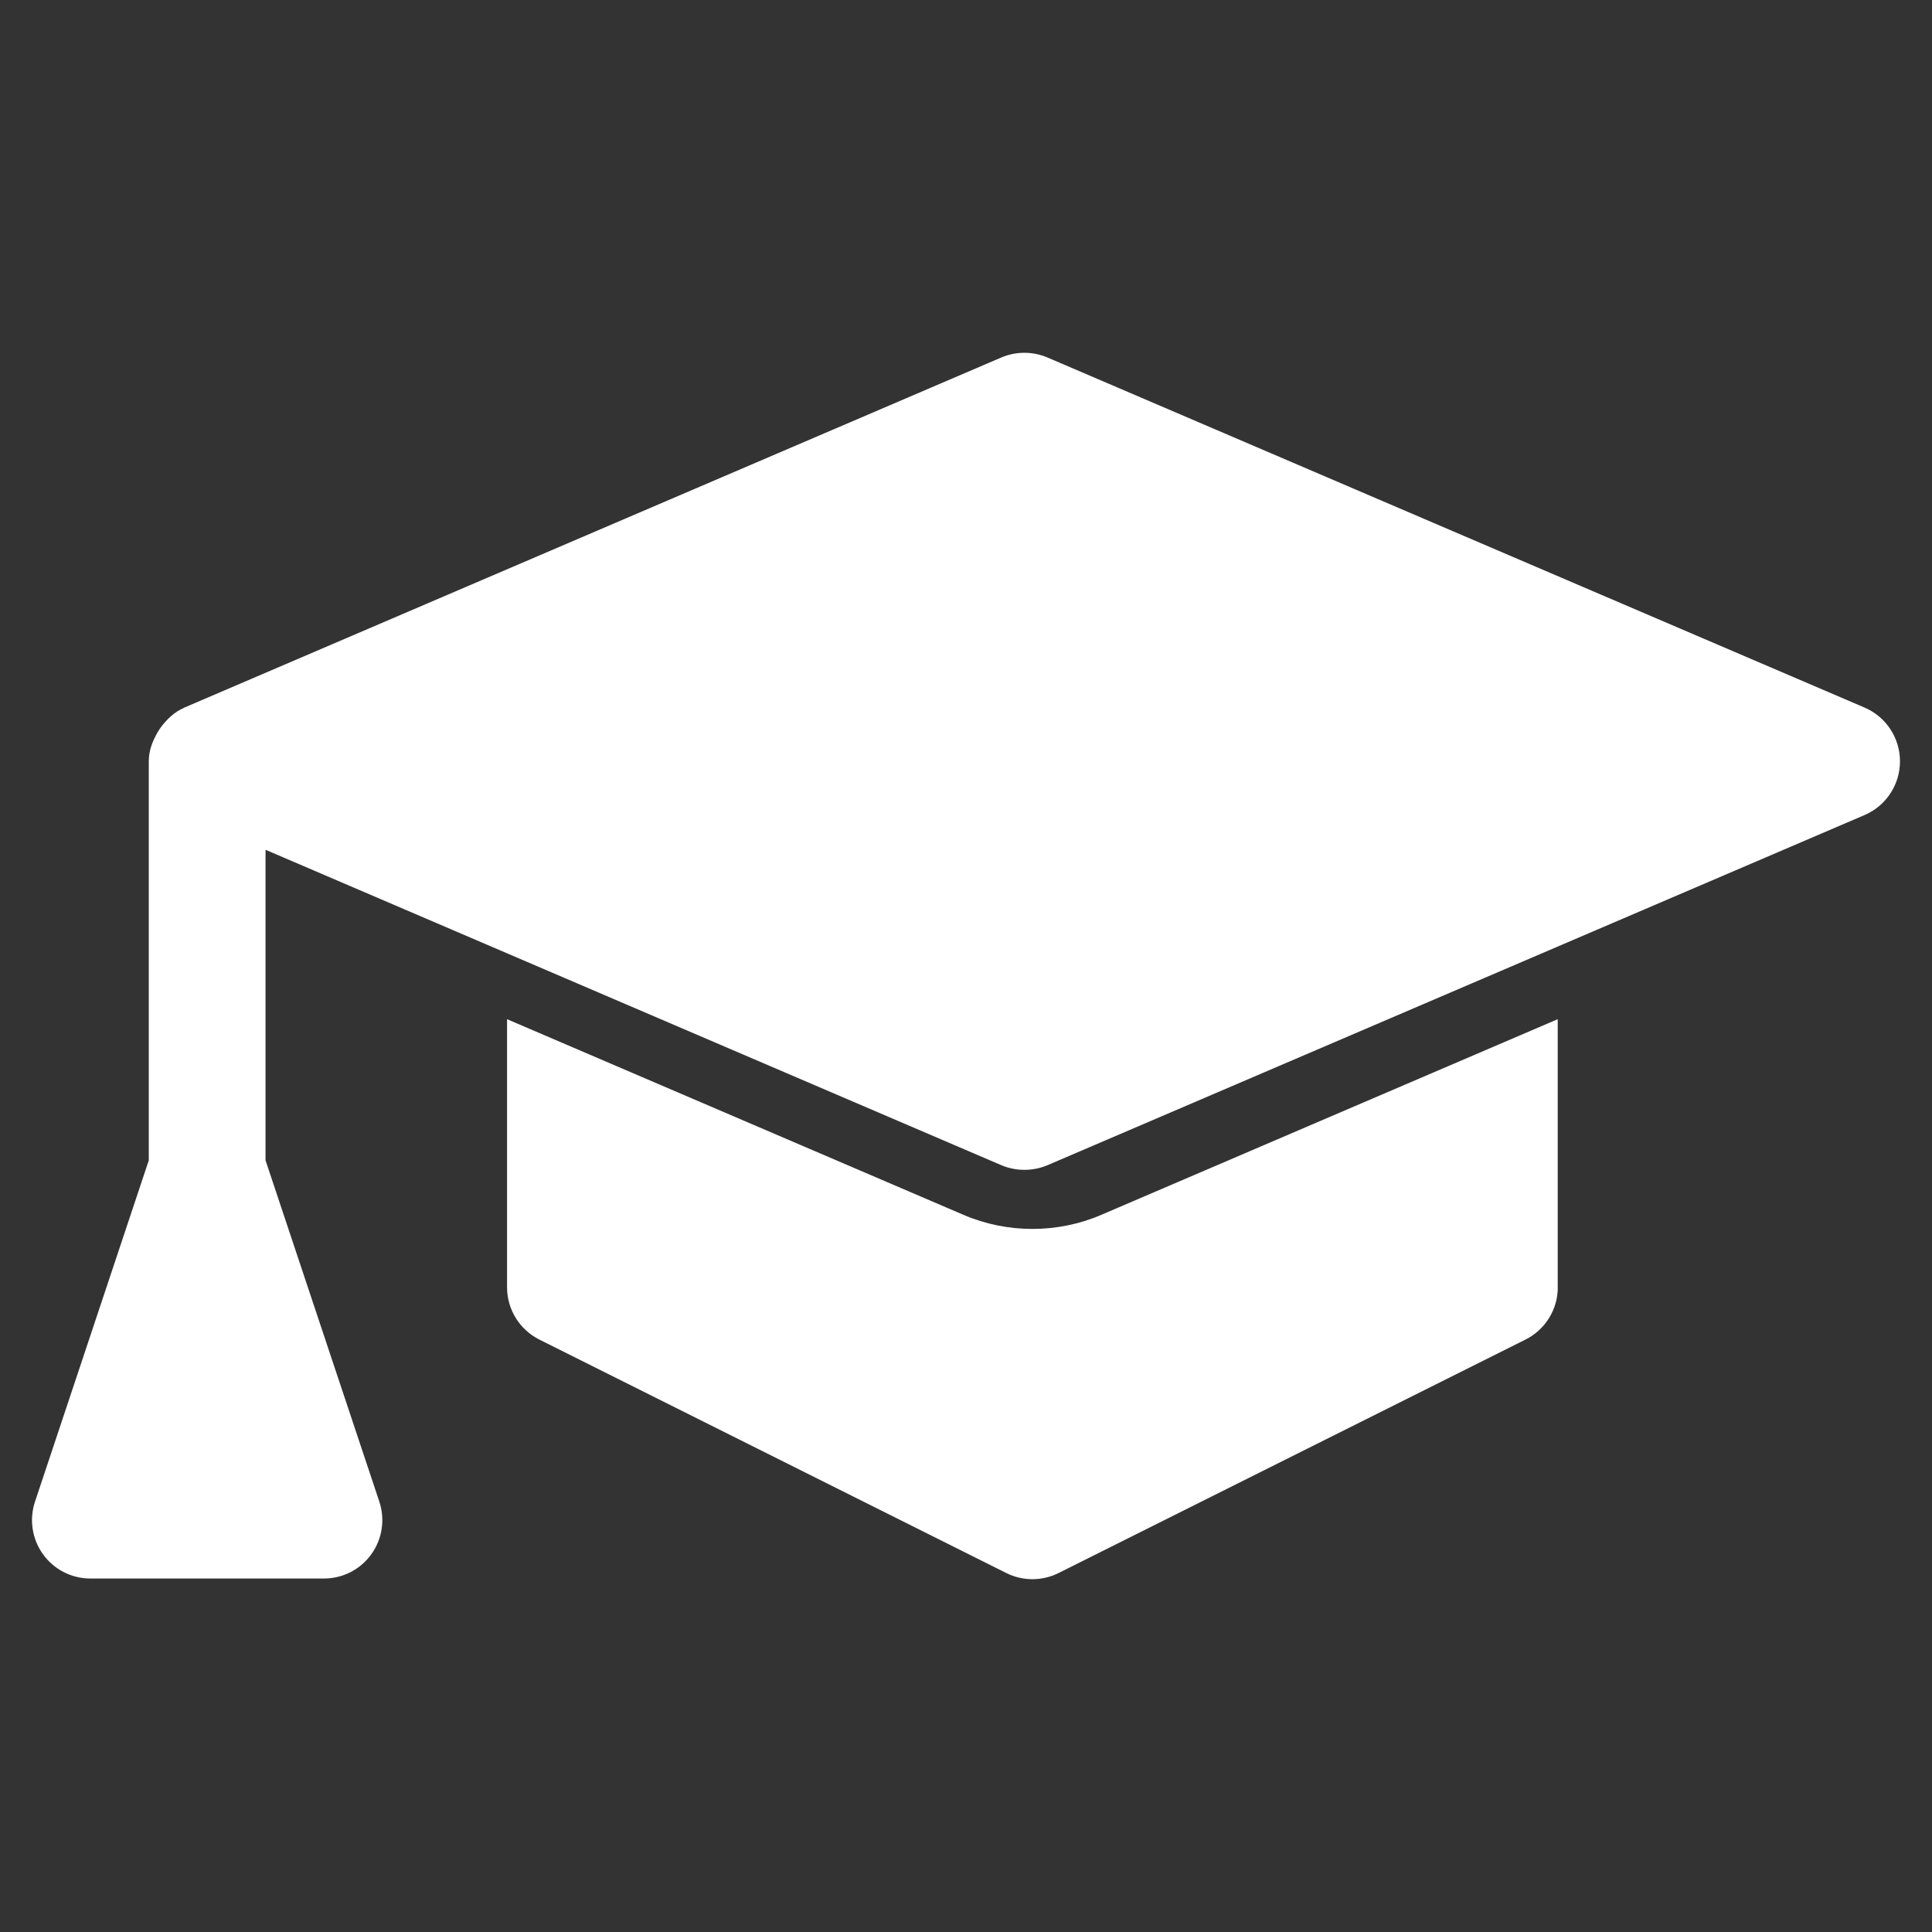
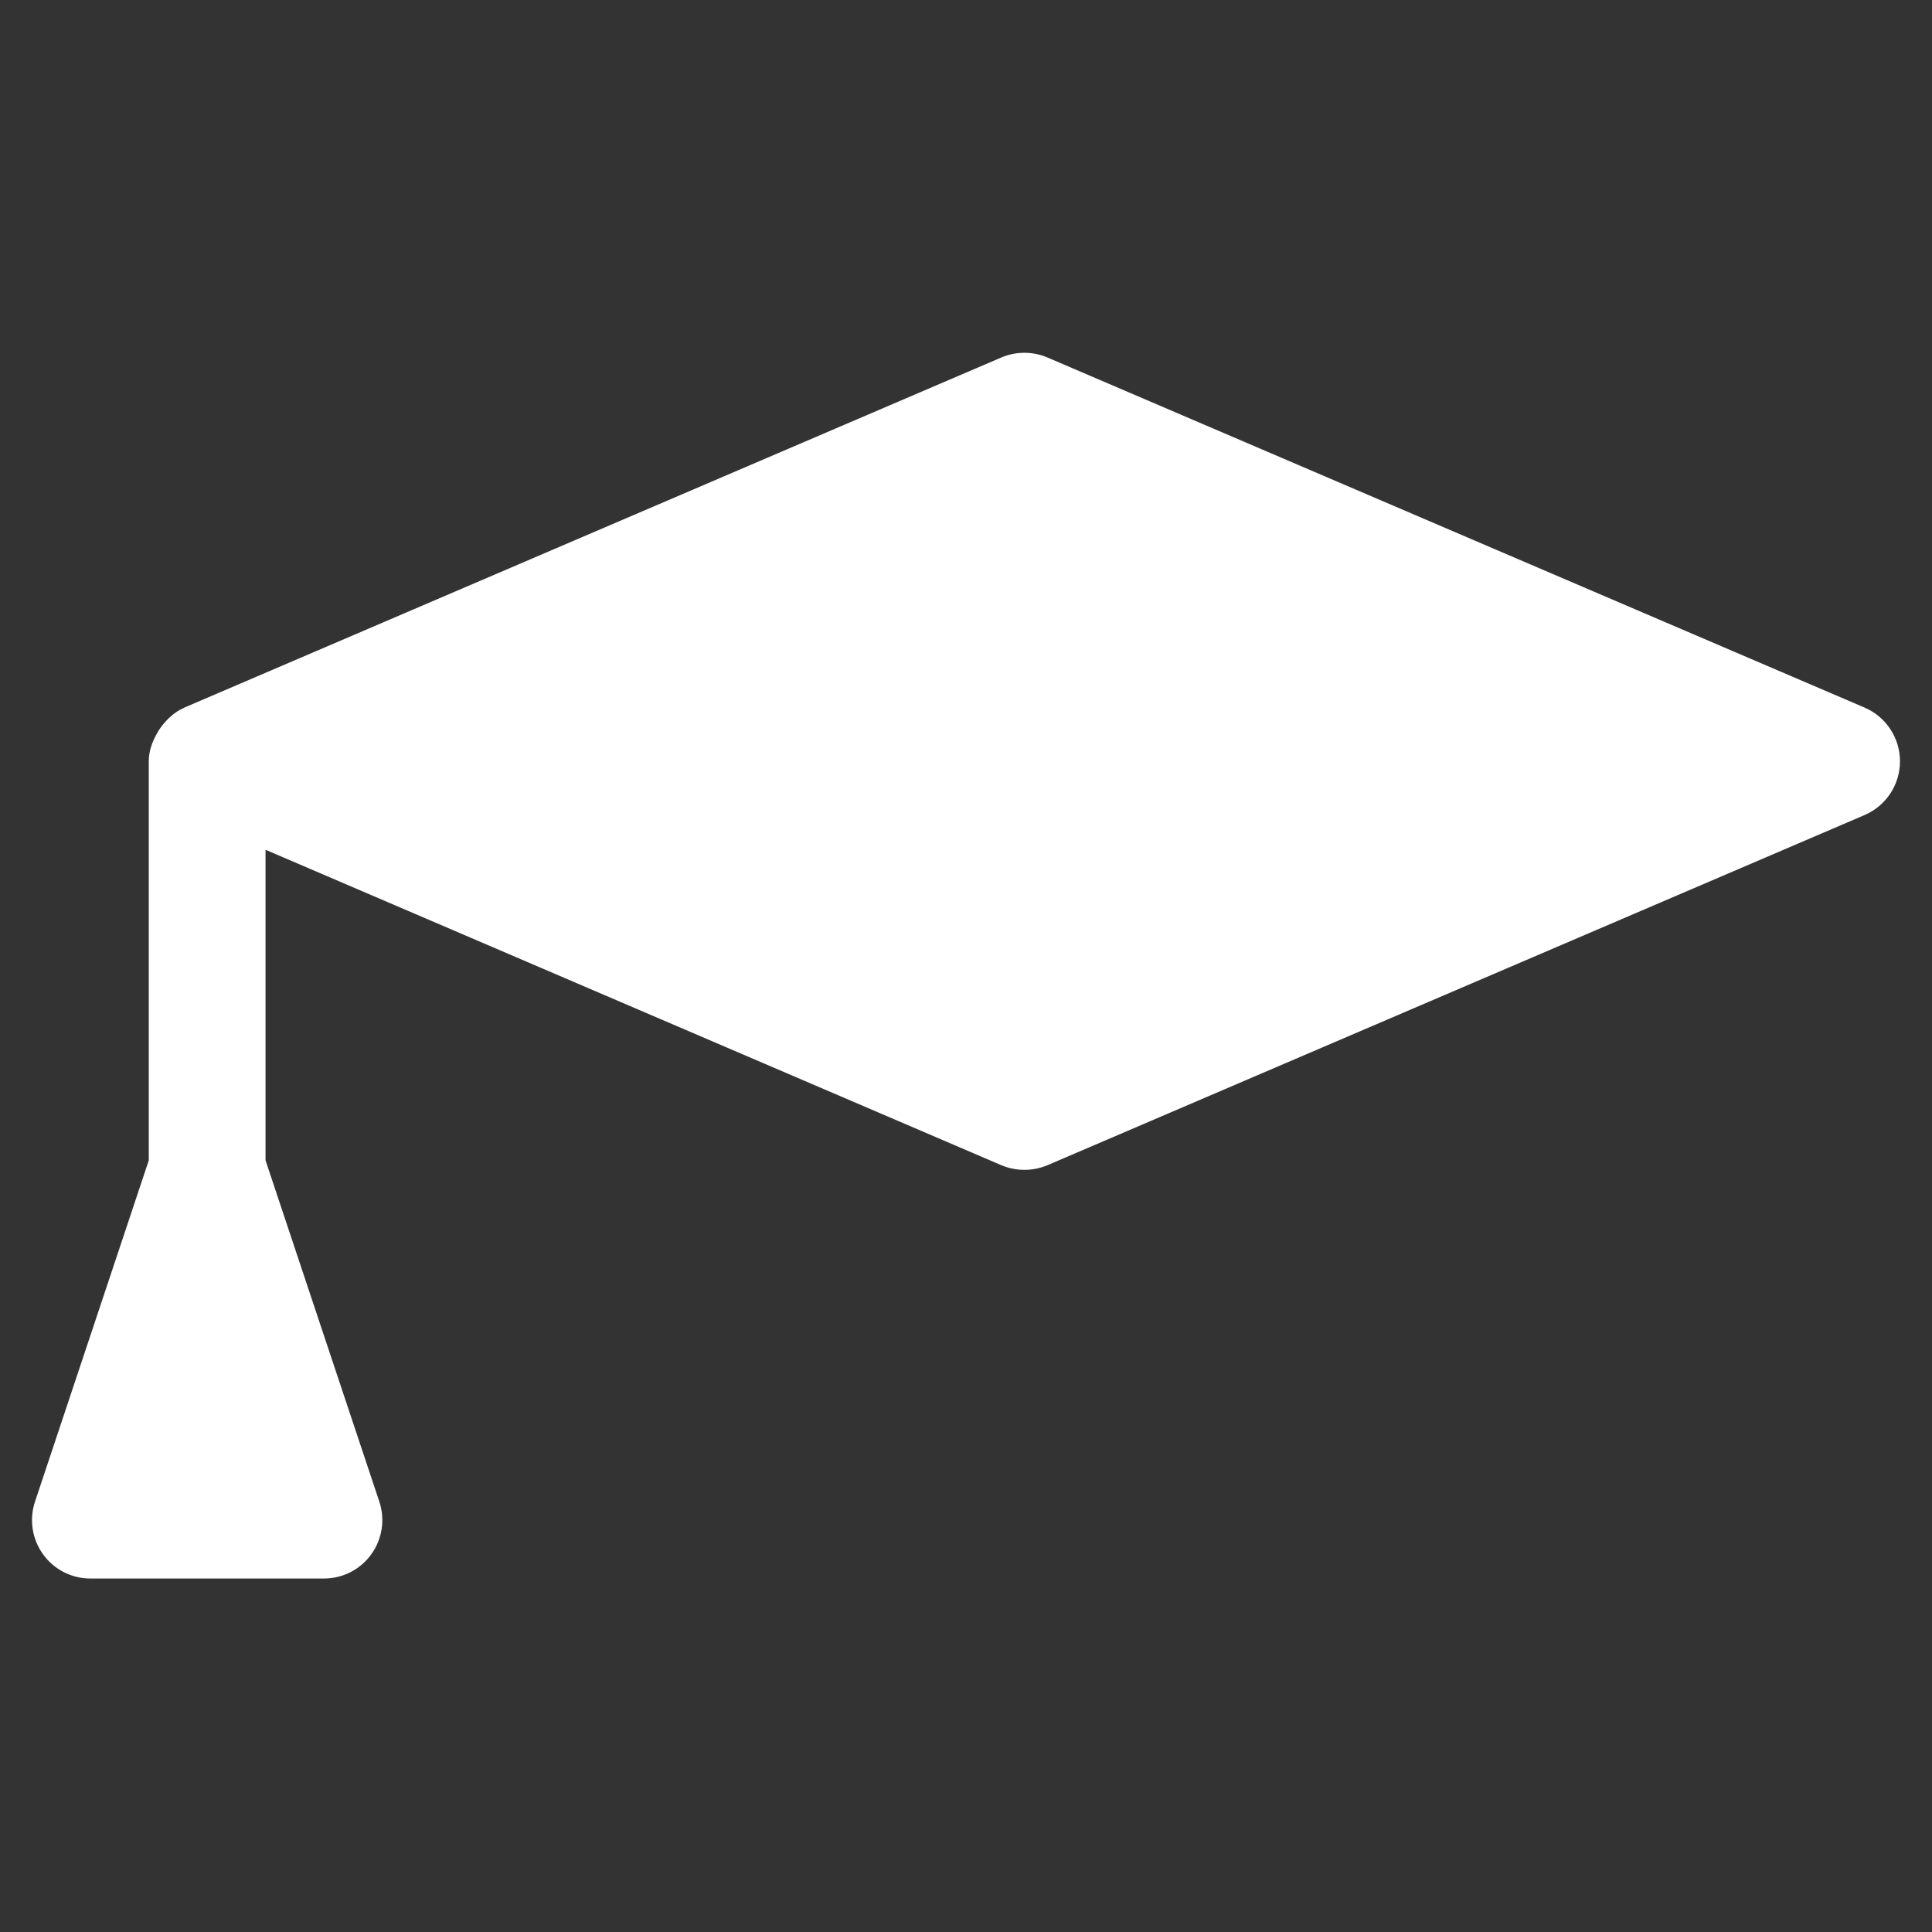
<svg xmlns="http://www.w3.org/2000/svg" version="1.1" id="Layer_1" x="0px" y="0px" width="100px" height="100px" viewBox="0 0 100 100" enable-background="new 0 0 100 100" xml:space="preserve">
  <rect x="0" y="0" width="100" height="100" fill="#333333" stroke="none" />
  <g>
-     <path fill="#FFFFFF" d="M80.631,66.632c0,1.146-0.648,2.19-1.669,2.703L54.79,81.42c-0.425,0.213-0.892,0.319-1.351,0.319   c-0.461,0-0.928-0.106-1.354-0.319l-24.17-12.085c-1.021-0.513-1.67-1.558-1.67-2.703V52.753l23.622,10.126   c1.139,0.49,2.354,0.73,3.569,0.73s2.433-0.24,3.569-0.73l23.622-10.126v13.879H80.631z" />
    <path fill="#FFFFFF" d="M96.514,42.185l-42.3,18.127c-0.384,0.16-0.784,0.239-1.19,0.239s-0.811-0.079-1.192-0.239L13.744,43.984   v16.075l5.89,17.666c0.307,0.922,0.153,1.938-0.419,2.729c-0.566,0.785-1.476,1.25-2.449,1.25H4.68   c-0.974,0-1.882-0.465-2.449-1.25c-0.573-0.79-0.726-1.808-0.419-2.729l5.889-17.666V39.405c0-0.549,0.189-1.039,0.449-1.487   c0.059-0.111,0.124-0.2,0.201-0.307c0.312-0.407,0.685-0.761,1.162-0.968l0.018-0.018h0.012l0.011-0.006l42.275-18.116   c0.769-0.324,1.616-0.324,2.385,0l42.3,18.123c1.109,0.478,1.829,1.57,1.829,2.779C98.343,40.615,97.623,41.707,96.514,42.185z" />
  </g>
</svg>